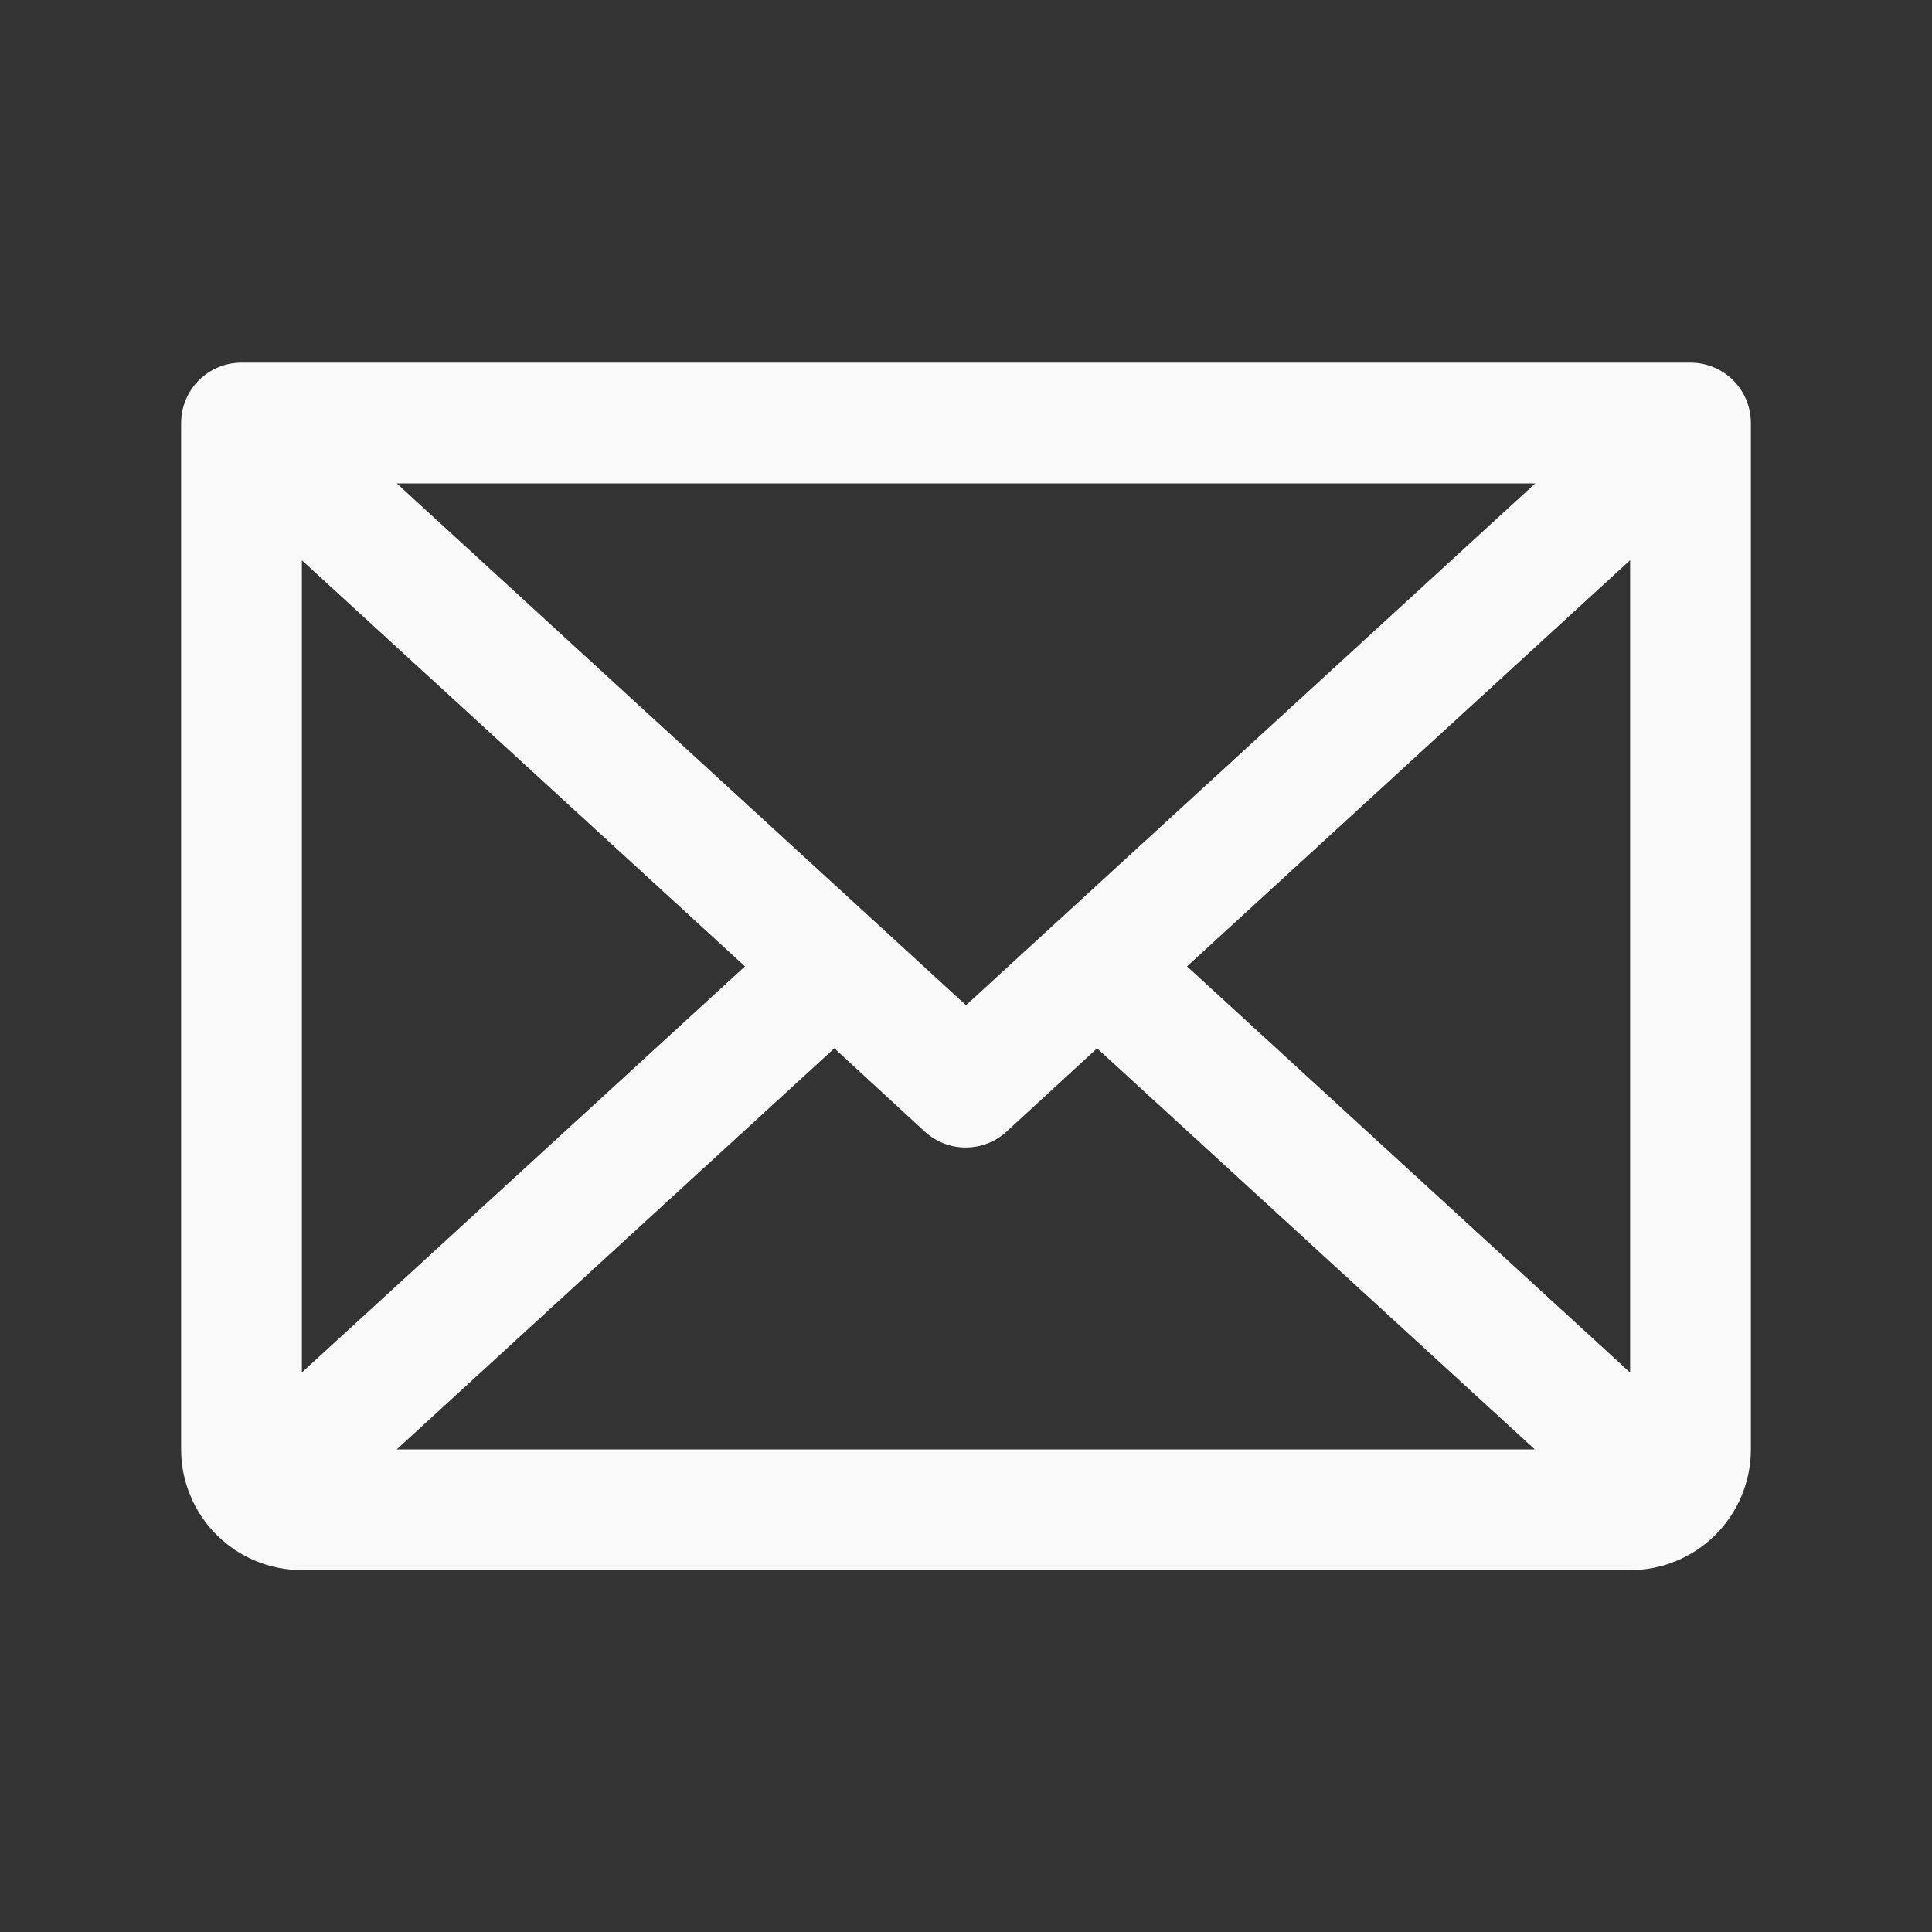
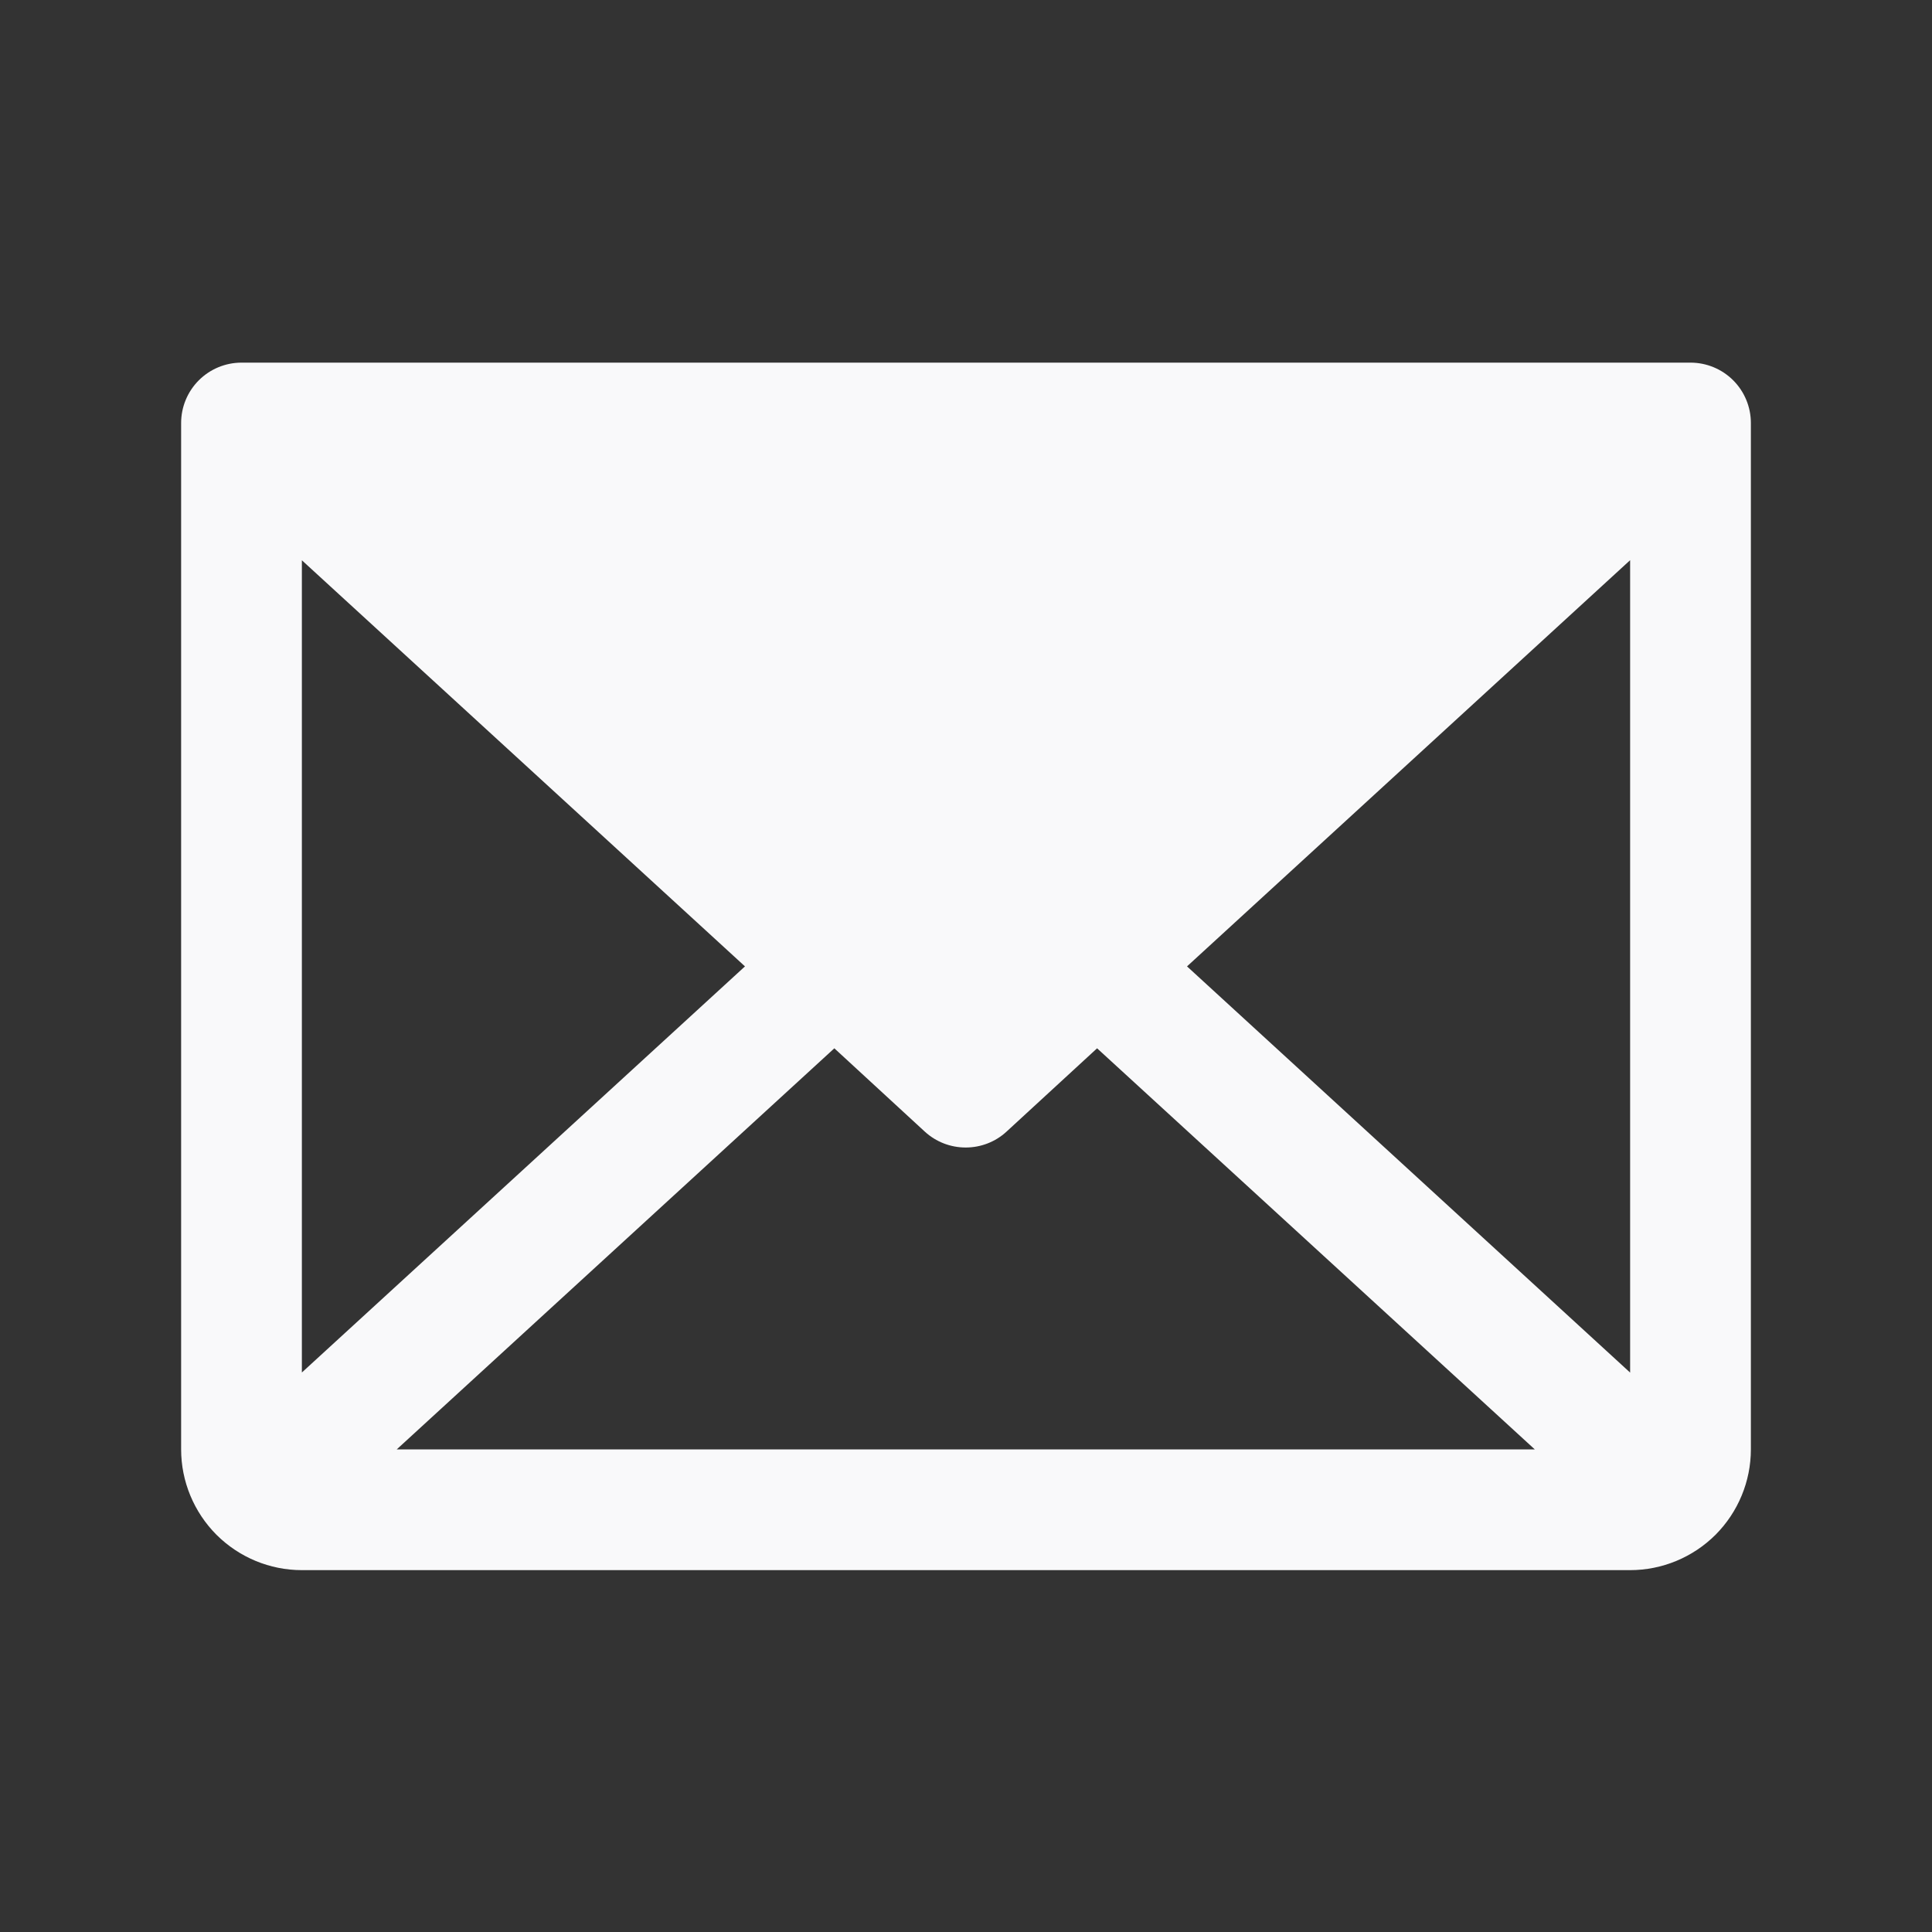
<svg xmlns="http://www.w3.org/2000/svg" width="20" height="20" viewBox="0 0 20 20" fill="none">
  <rect x="0" y="0" width="20" height="20" fill="#333333" stroke="none" />
-   <path d="M17.5 3.754H2.5C2.334 3.754 2.175 3.82 2.058 3.937C1.941 4.054 1.875 4.213 1.875 4.379V15.004C1.875 15.335 2.007 15.653 2.241 15.888C2.476 16.122 2.793 16.254 3.125 16.254H16.875C17.206 16.254 17.524 16.122 17.759 15.888C17.993 15.653 18.125 15.335 18.125 15.004V4.379C18.125 4.213 18.059 4.054 17.942 3.937C17.825 3.82 17.666 3.754 17.5 3.754ZM10 10.406L4.107 5.004H15.893L10 10.406ZM7.712 10.004L3.125 14.208V5.8L7.712 10.004ZM8.637 10.852L9.574 11.715C9.69 11.821 9.84 11.879 9.997 11.879C10.153 11.879 10.304 11.821 10.419 11.715L11.357 10.852L15.888 15.004H4.107L8.637 10.852ZM12.288 10.004L16.875 5.799V14.209L12.288 10.004Z" fill="#F9F9FA" />
+   <path d="M17.5 3.754H2.5C2.334 3.754 2.175 3.82 2.058 3.937C1.941 4.054 1.875 4.213 1.875 4.379V15.004C1.875 15.335 2.007 15.653 2.241 15.888C2.476 16.122 2.793 16.254 3.125 16.254H16.875C17.206 16.254 17.524 16.122 17.759 15.888C17.993 15.653 18.125 15.335 18.125 15.004V4.379C18.125 4.213 18.059 4.054 17.942 3.937C17.825 3.82 17.666 3.754 17.5 3.754ZM10 10.406H15.893L10 10.406ZM7.712 10.004L3.125 14.208V5.8L7.712 10.004ZM8.637 10.852L9.574 11.715C9.69 11.821 9.84 11.879 9.997 11.879C10.153 11.879 10.304 11.821 10.419 11.715L11.357 10.852L15.888 15.004H4.107L8.637 10.852ZM12.288 10.004L16.875 5.799V14.209L12.288 10.004Z" fill="#F9F9FA" />
</svg>